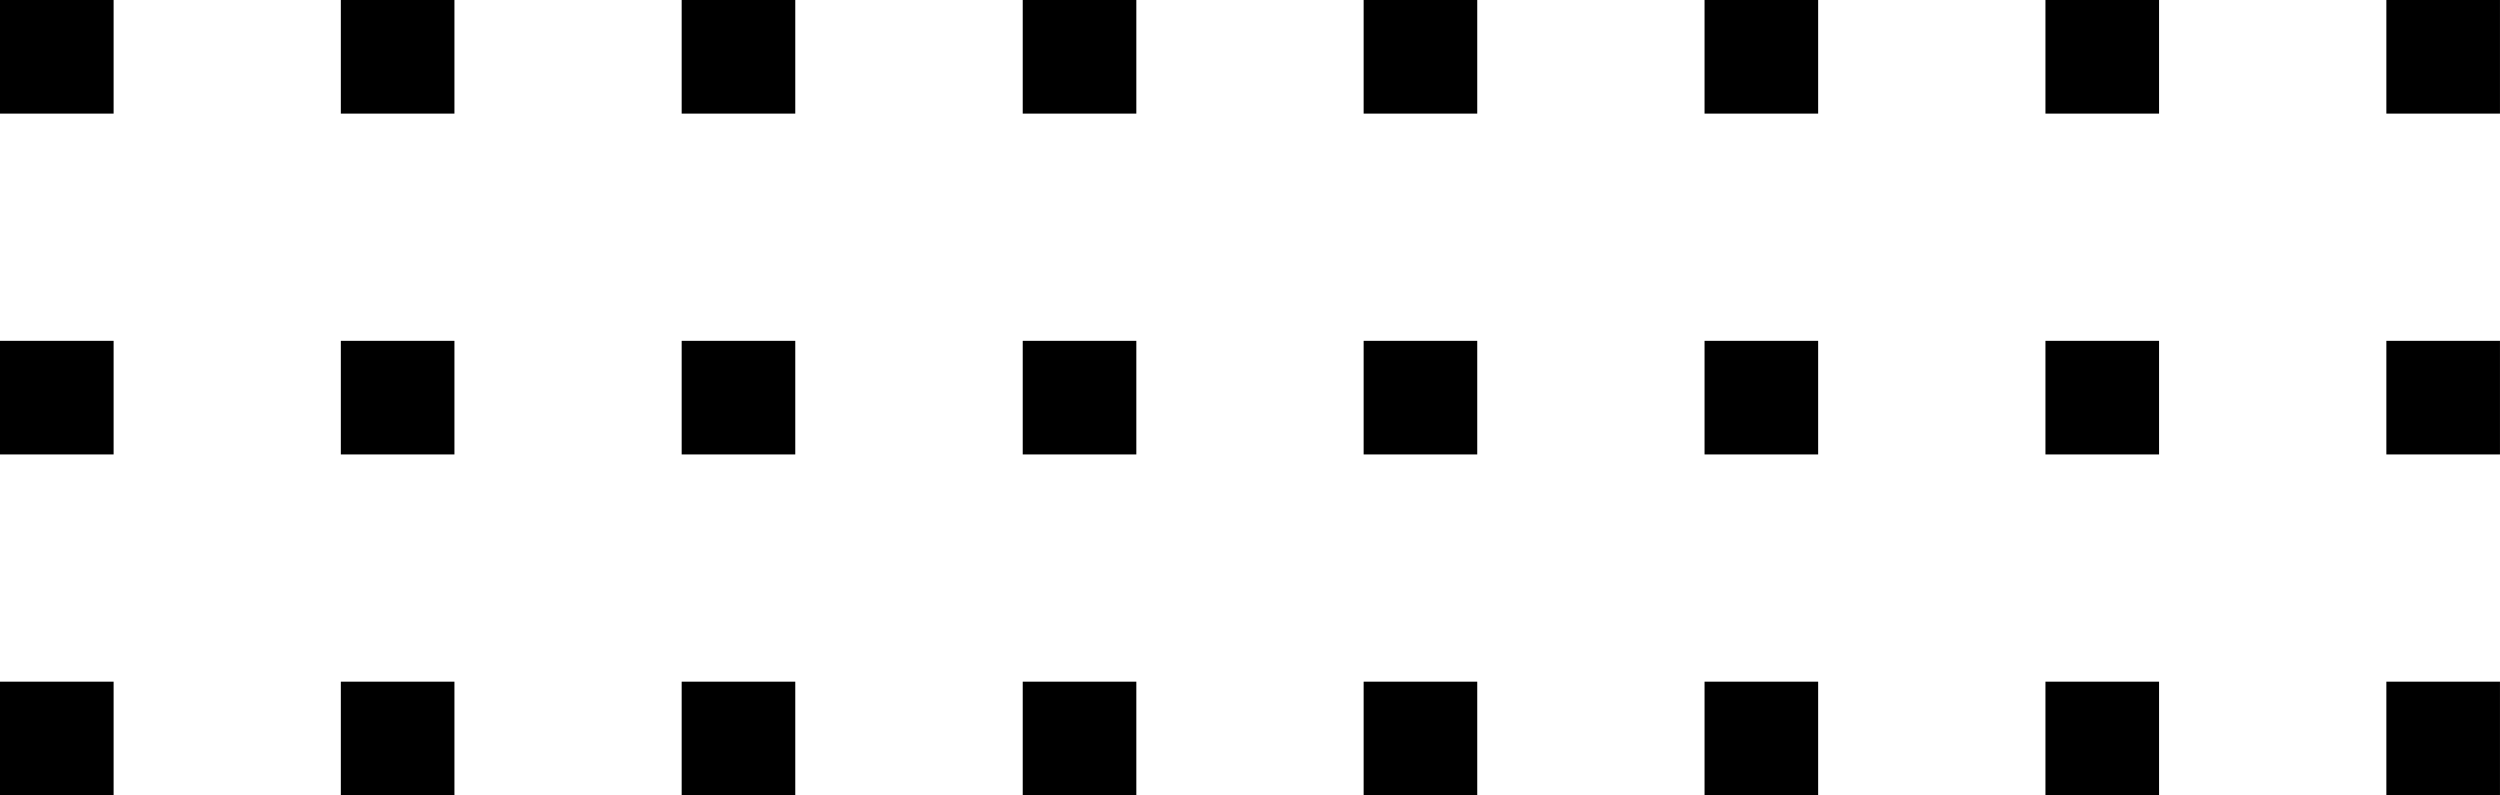
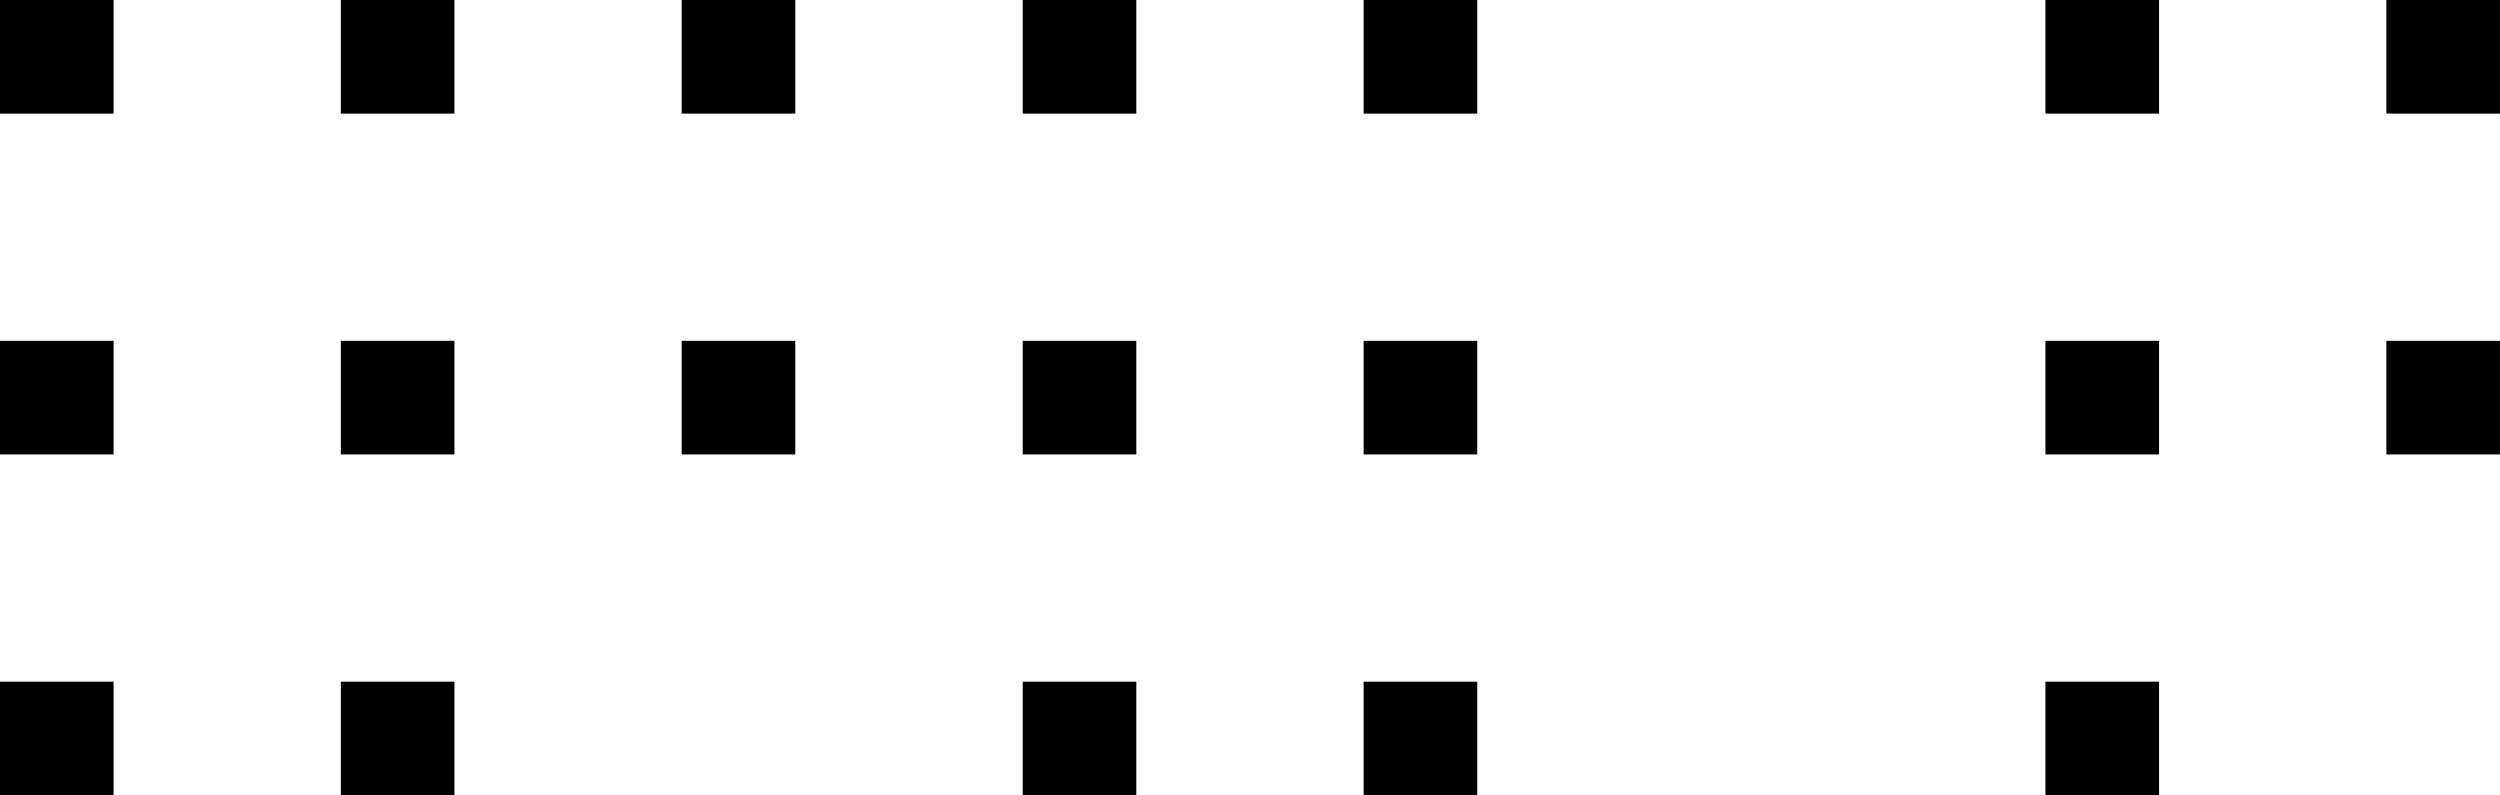
<svg xmlns="http://www.w3.org/2000/svg" width="990" height="315" viewBox="0 0 990 315" fill="none">
  <path d="M0 0H44.988V44.988H0V0Z" fill="black" />
  <path d="M134.97 0H179.958V44.988H134.97V0Z" fill="black" />
  <path d="M269.94 0H314.928V44.988H269.94V0Z" fill="black" />
  <path d="M405 0H449.988V44.988H405V0Z" fill="black" />
  <path d="M540 0H584.988V44.988H540V0Z" fill="black" />
-   <path d="M675 0H719.988V44.988H675V0Z" fill="black" />
  <path d="M810 0H854.988V44.988H810V0Z" fill="black" />
  <path d="M945 0H989.988V44.988H945V0Z" fill="black" />
  <path d="M0 134.97H44.988V179.958H0V134.97Z" fill="black" />
  <path d="M134.97 134.97H179.958V179.958H134.97V134.97Z" fill="black" />
  <path d="M269.94 134.97H314.928V179.958H269.94V134.97Z" fill="black" />
  <path d="M405 134.97H449.988V179.958H405V134.97Z" fill="black" />
  <path d="M540 134.97H584.988V179.958H540V134.97Z" fill="black" />
-   <path d="M675 134.97H719.988V179.958H675V134.97Z" fill="black" />
  <path d="M810 134.97H854.988V179.958H810V134.97Z" fill="black" />
  <path d="M945 134.97H989.988V179.958H945V134.97Z" fill="black" />
  <path d="M0 269.94H44.988V314.928H0V269.94Z" fill="black" />
  <path d="M134.97 269.94H179.958V314.928H134.97V269.94Z" fill="black" />
-   <path d="M269.94 269.94H314.928V314.928H269.94V269.94Z" fill="black" />
  <path d="M405 269.94H449.988V314.928H405V269.94Z" fill="black" />
  <path d="M540 269.94H584.988V314.928H540V269.94Z" fill="black" />
-   <path d="M675 269.94H719.988V314.928H675V269.94Z" fill="black" />
  <path d="M810 269.94H854.988V314.928H810V269.94Z" fill="black" />
-   <path d="M945 269.94H989.988V314.928H945V269.94Z" fill="black" />
</svg>